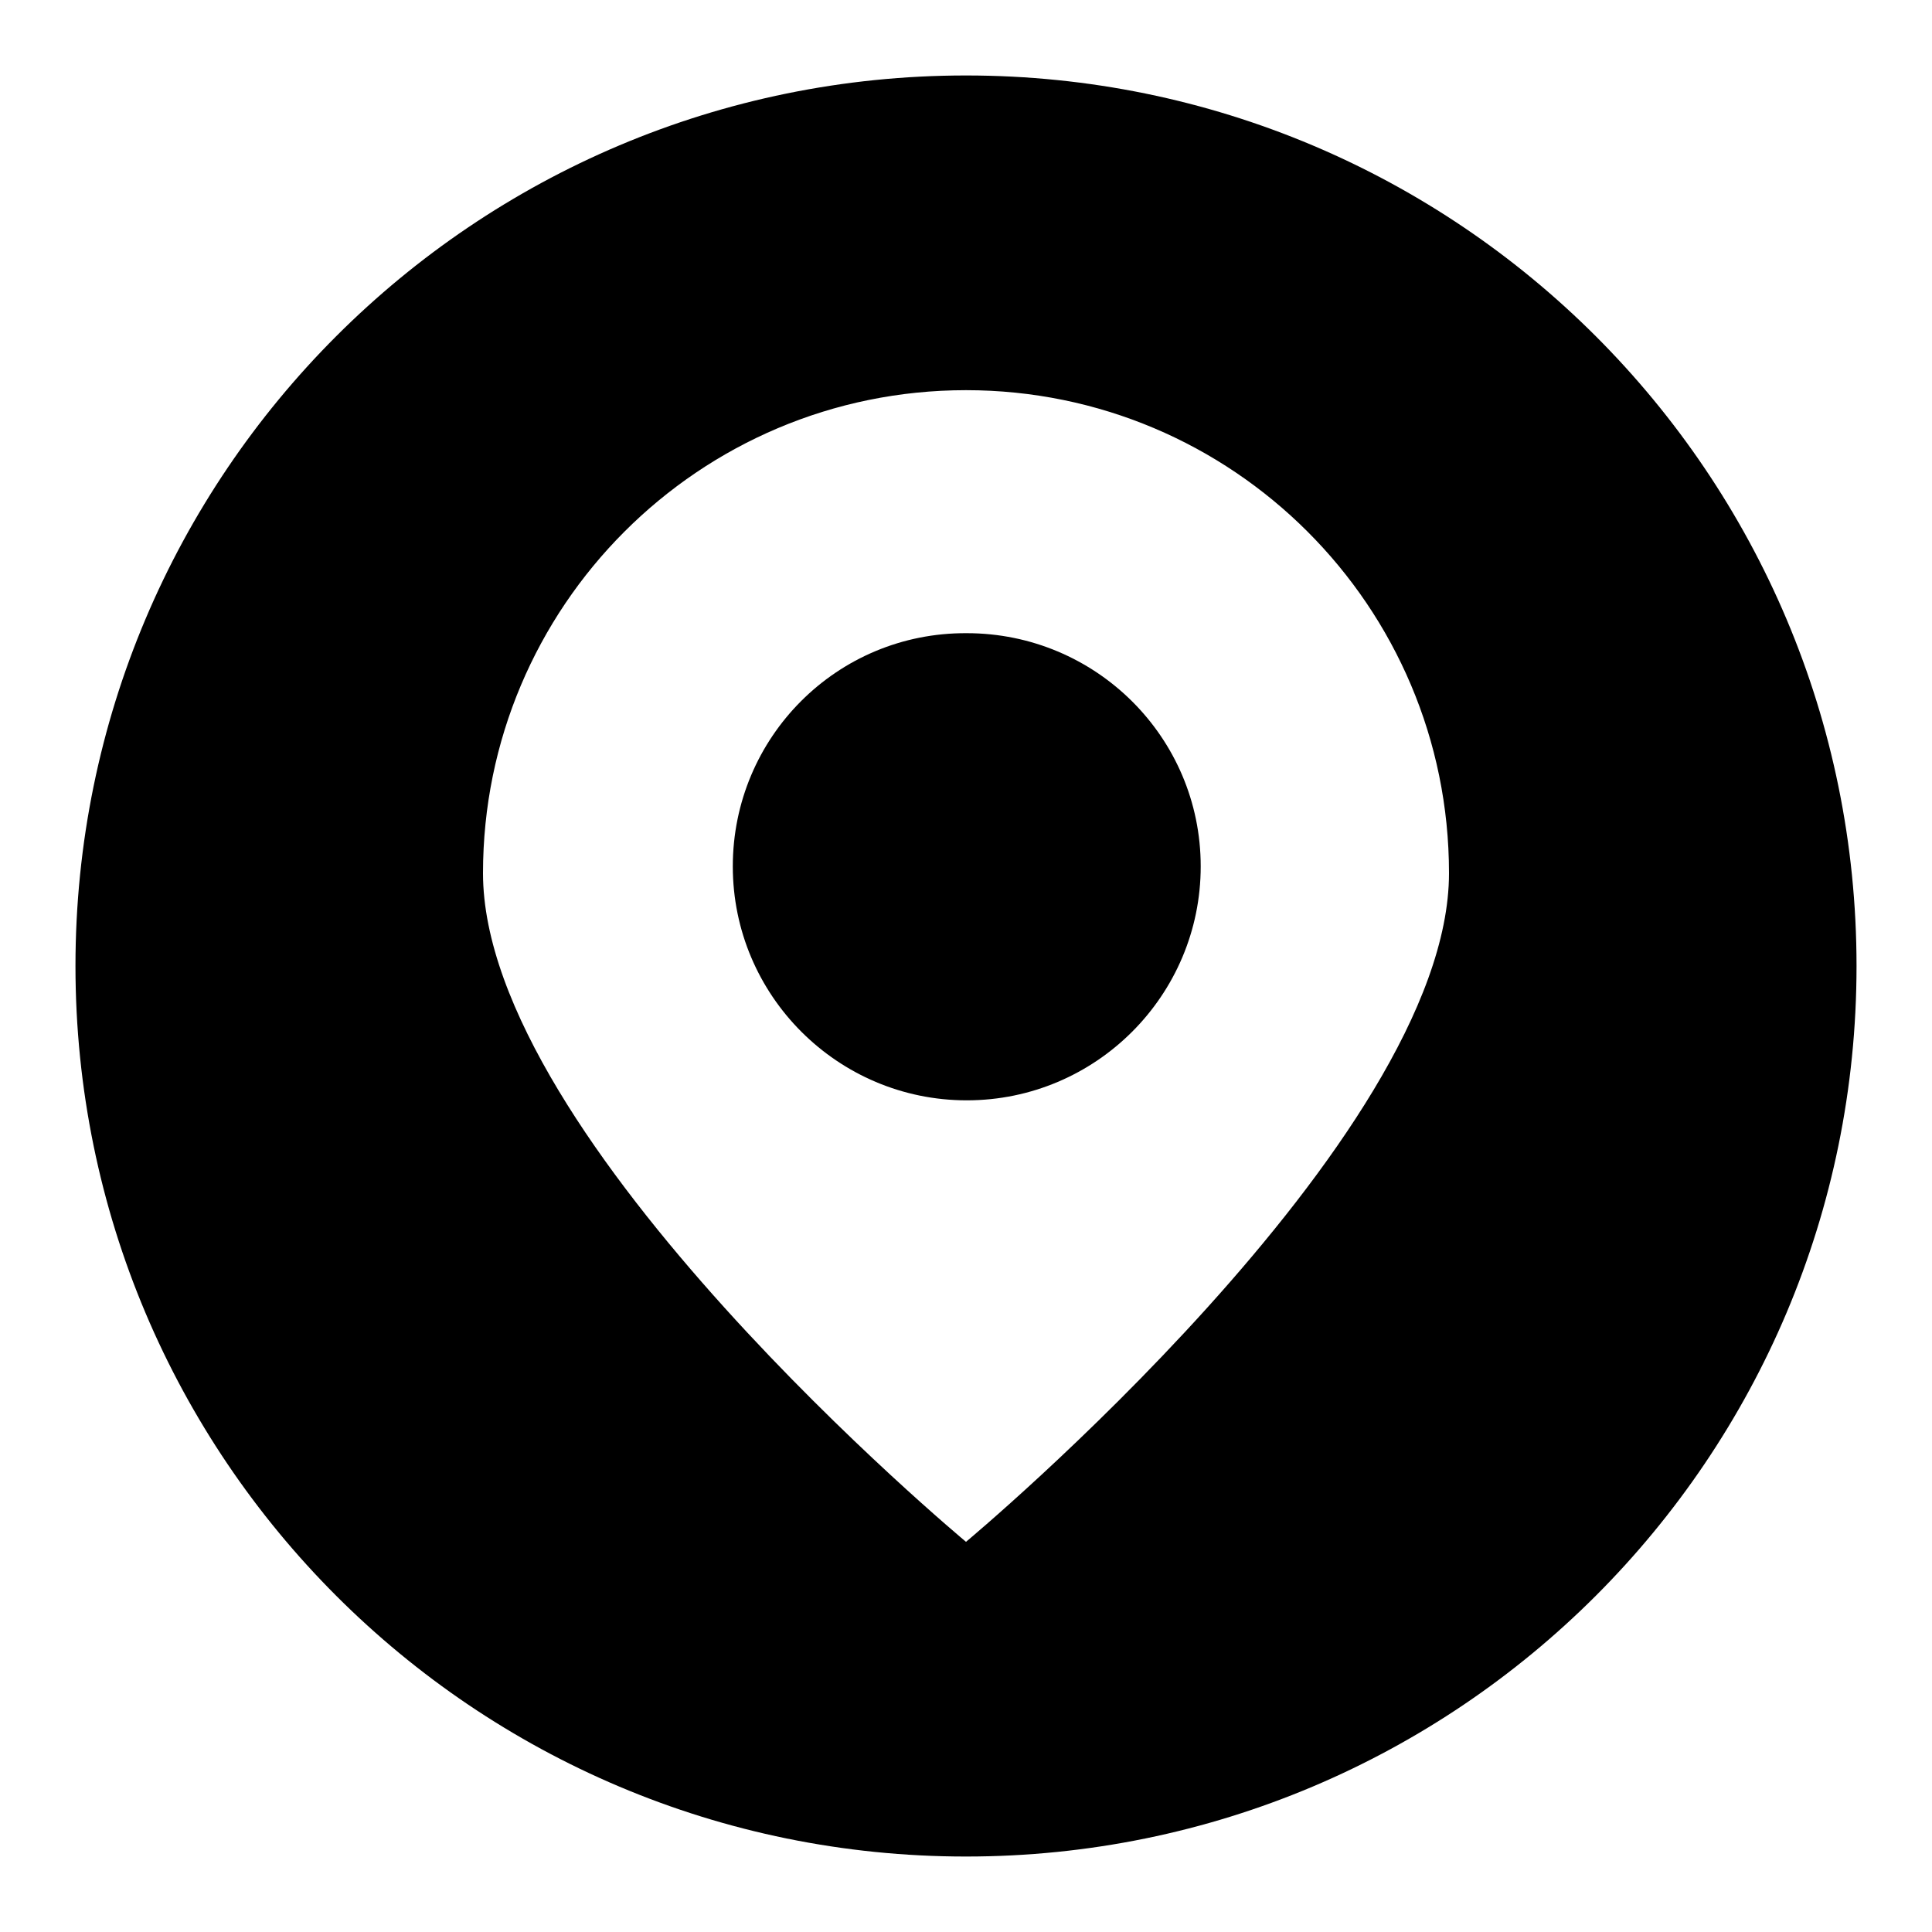
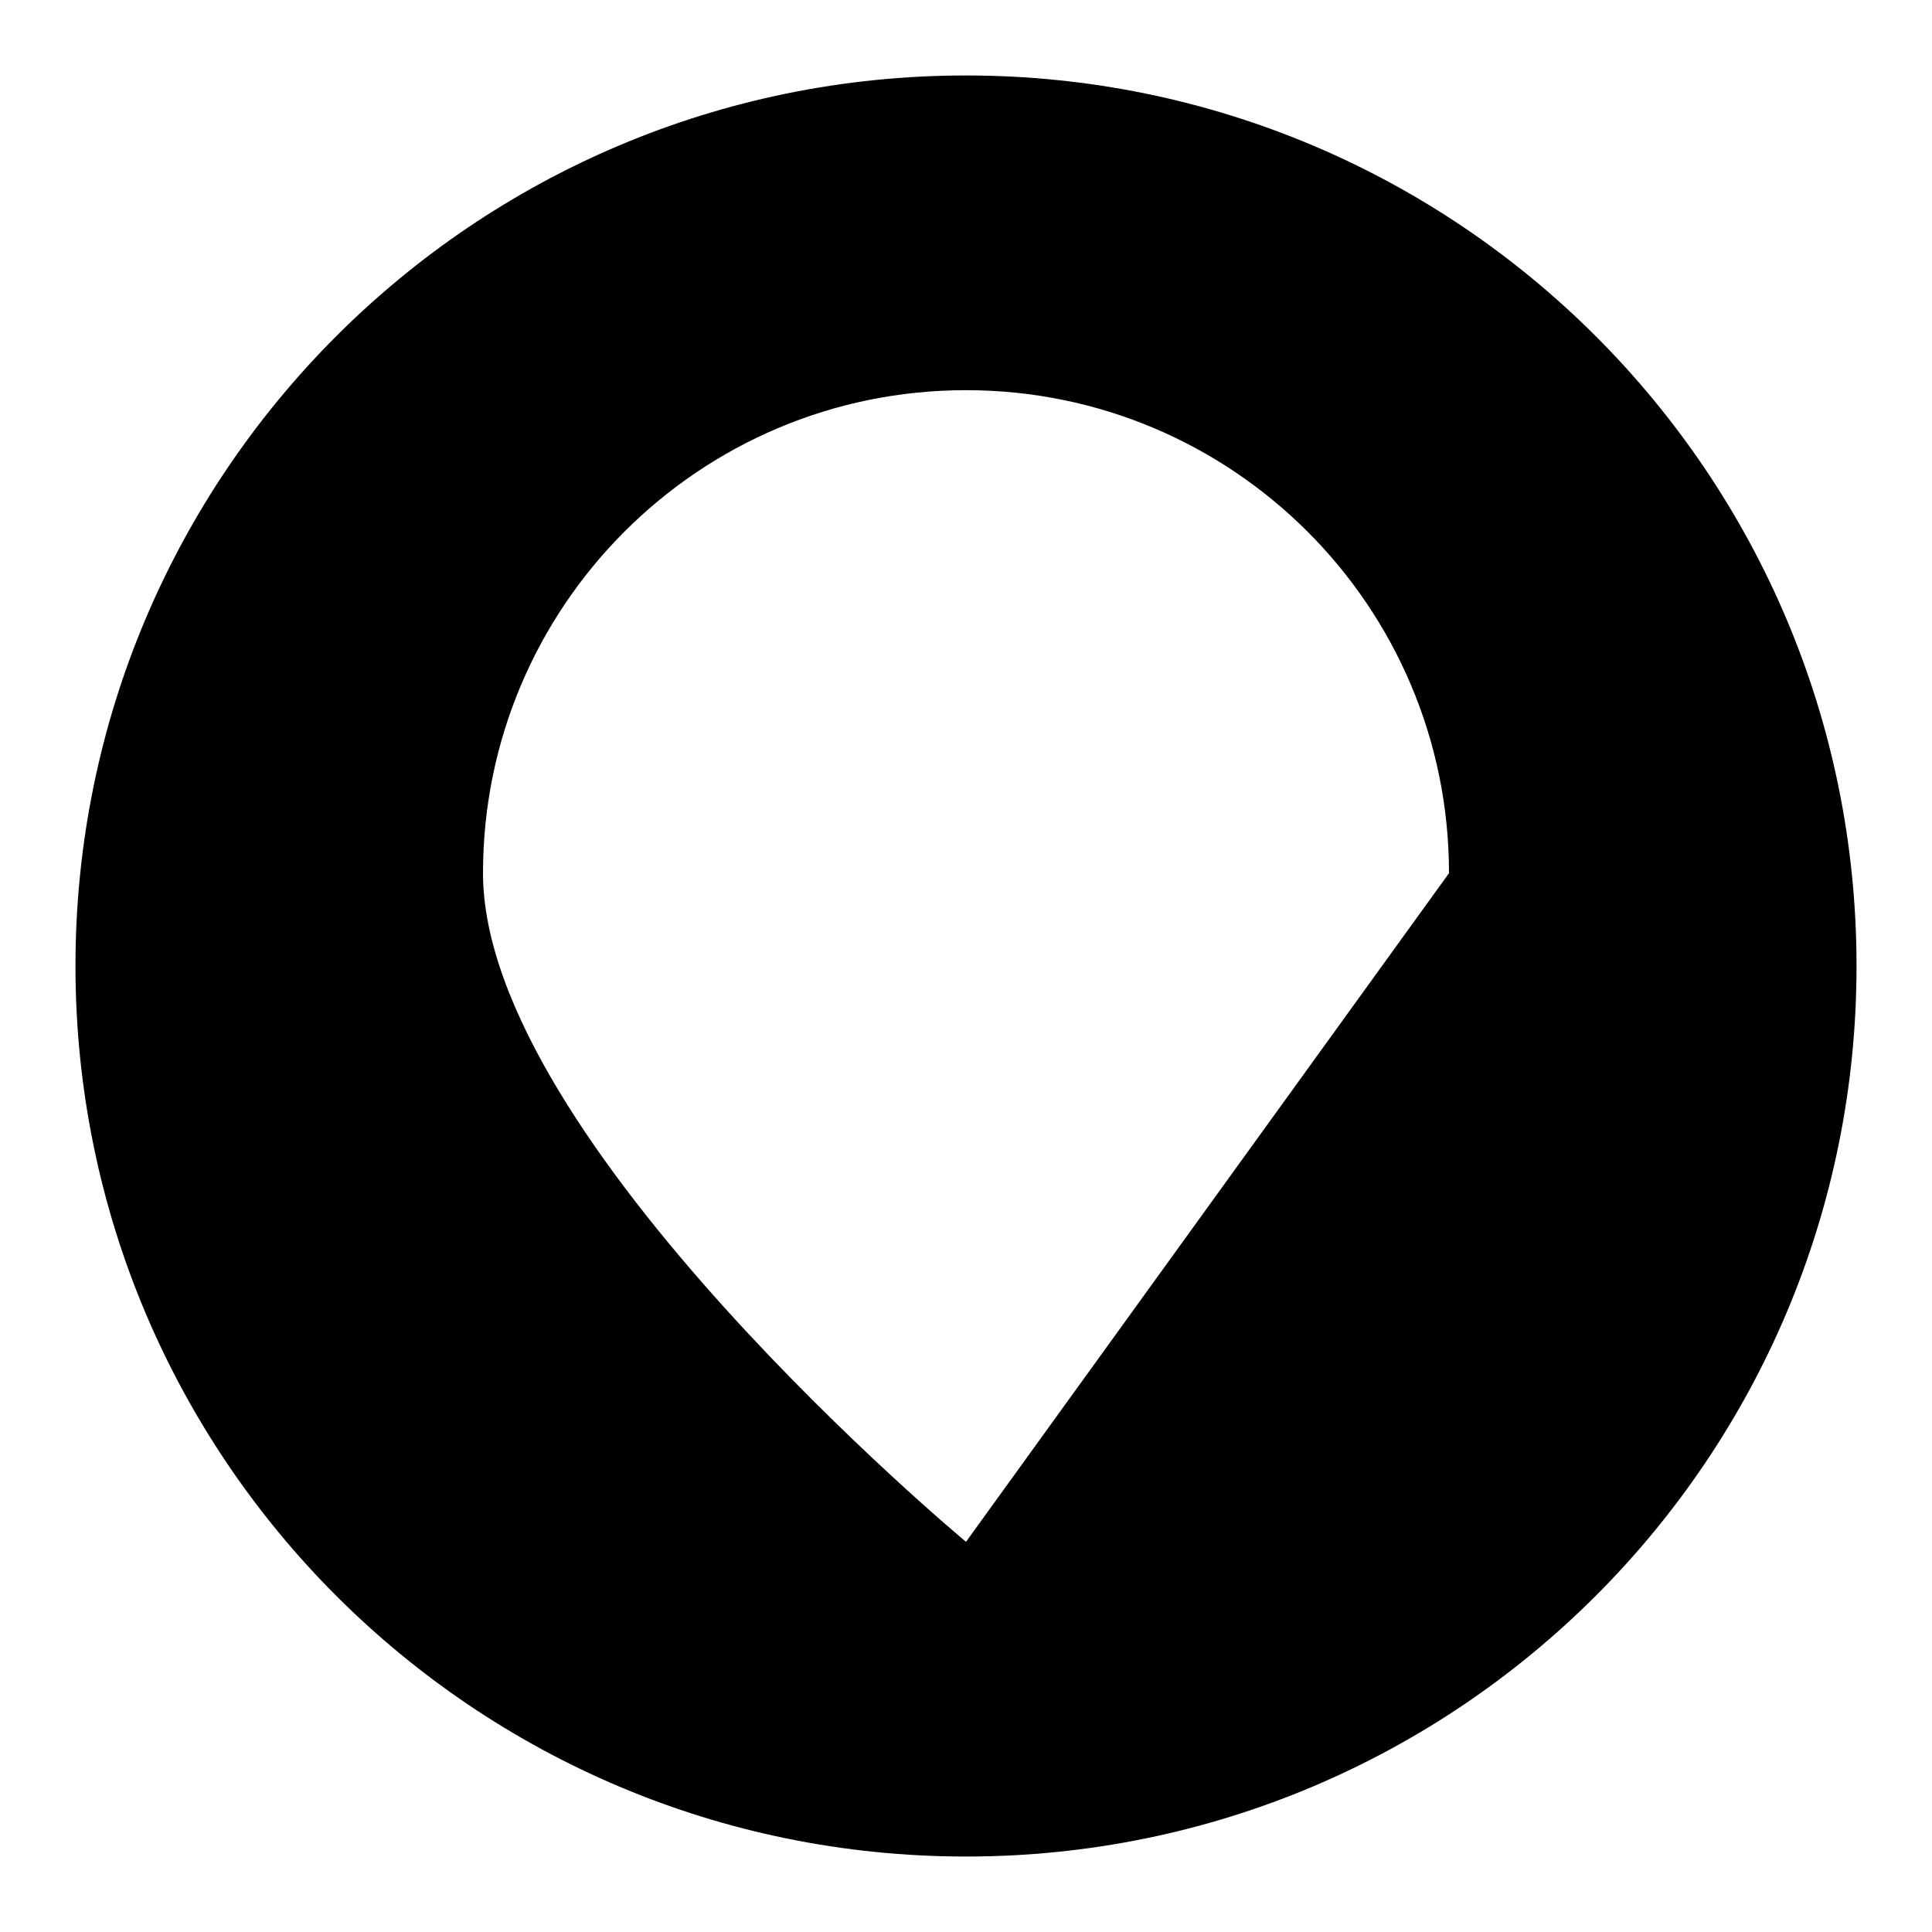
<svg xmlns="http://www.w3.org/2000/svg" version="1.1" x="0px" y="0px" viewBox="0 0 256 256" enable-background="new 0 0 256 256" xml:space="preserve">
  <g>
    <g>
-       <path fill="#000000" d="M97.1,114.8c0,17.1,13.9,31,31,31c17.1,0,31-13.9,31-31c0-17.1-13.9-30.9-31-30.9C110.9,83.8,97.1,97.7,97.1,114.8L97.1,114.8z" />
-       <path fill="#000000" d="M128,10C62.8,10,10,62.8,10,128c0,65.2,52.8,118,118,118c65.2,0,118-52.8,118-118C246,62.8,193.2,10,128,10z M128,204.3c0,0-64-53.2-64-88.6c0-35.3,28.6-64,64-64c35.3,0,64,28.6,64,64C192,151,128,204.3,128,204.3z" />
+       <path fill="#000000" d="M128,10C62.8,10,10,62.8,10,128c0,65.2,52.8,118,118,118c65.2,0,118-52.8,118-118C246,62.8,193.2,10,128,10z M128,204.3c0,0-64-53.2-64-88.6c0-35.3,28.6-64,64-64c35.3,0,64,28.6,64,64z" />
    </g>
  </g>
</svg>